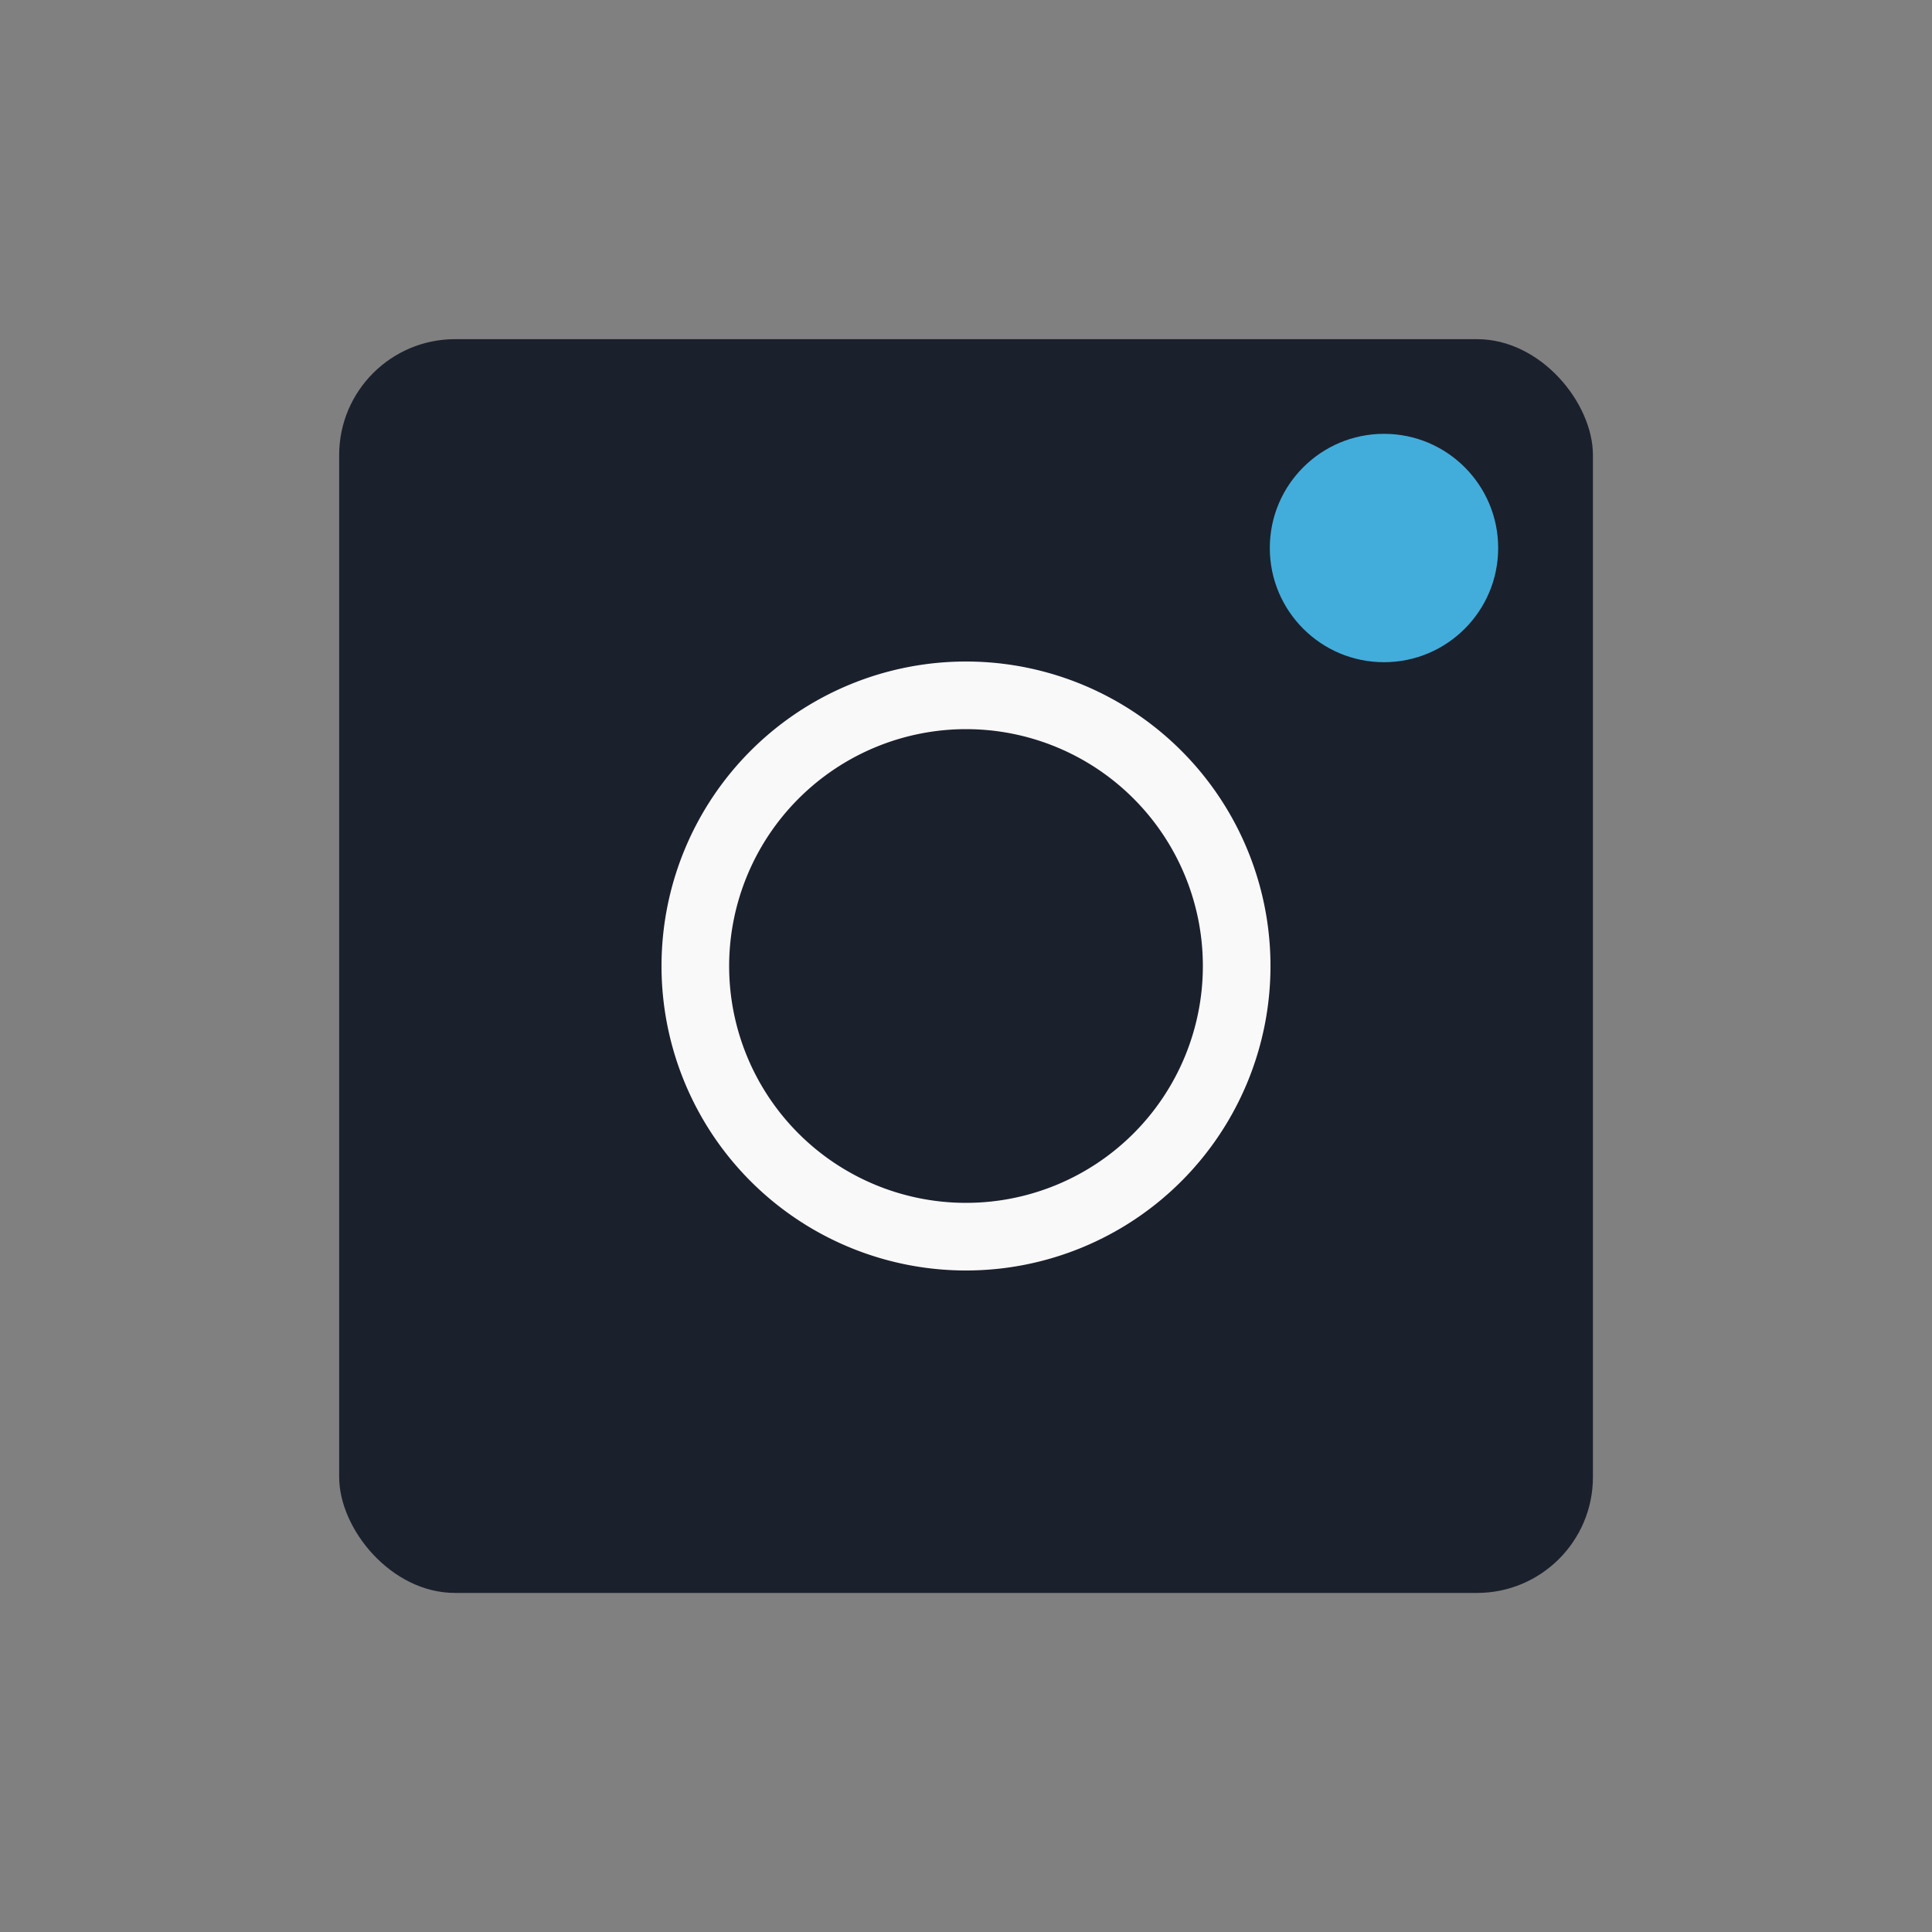
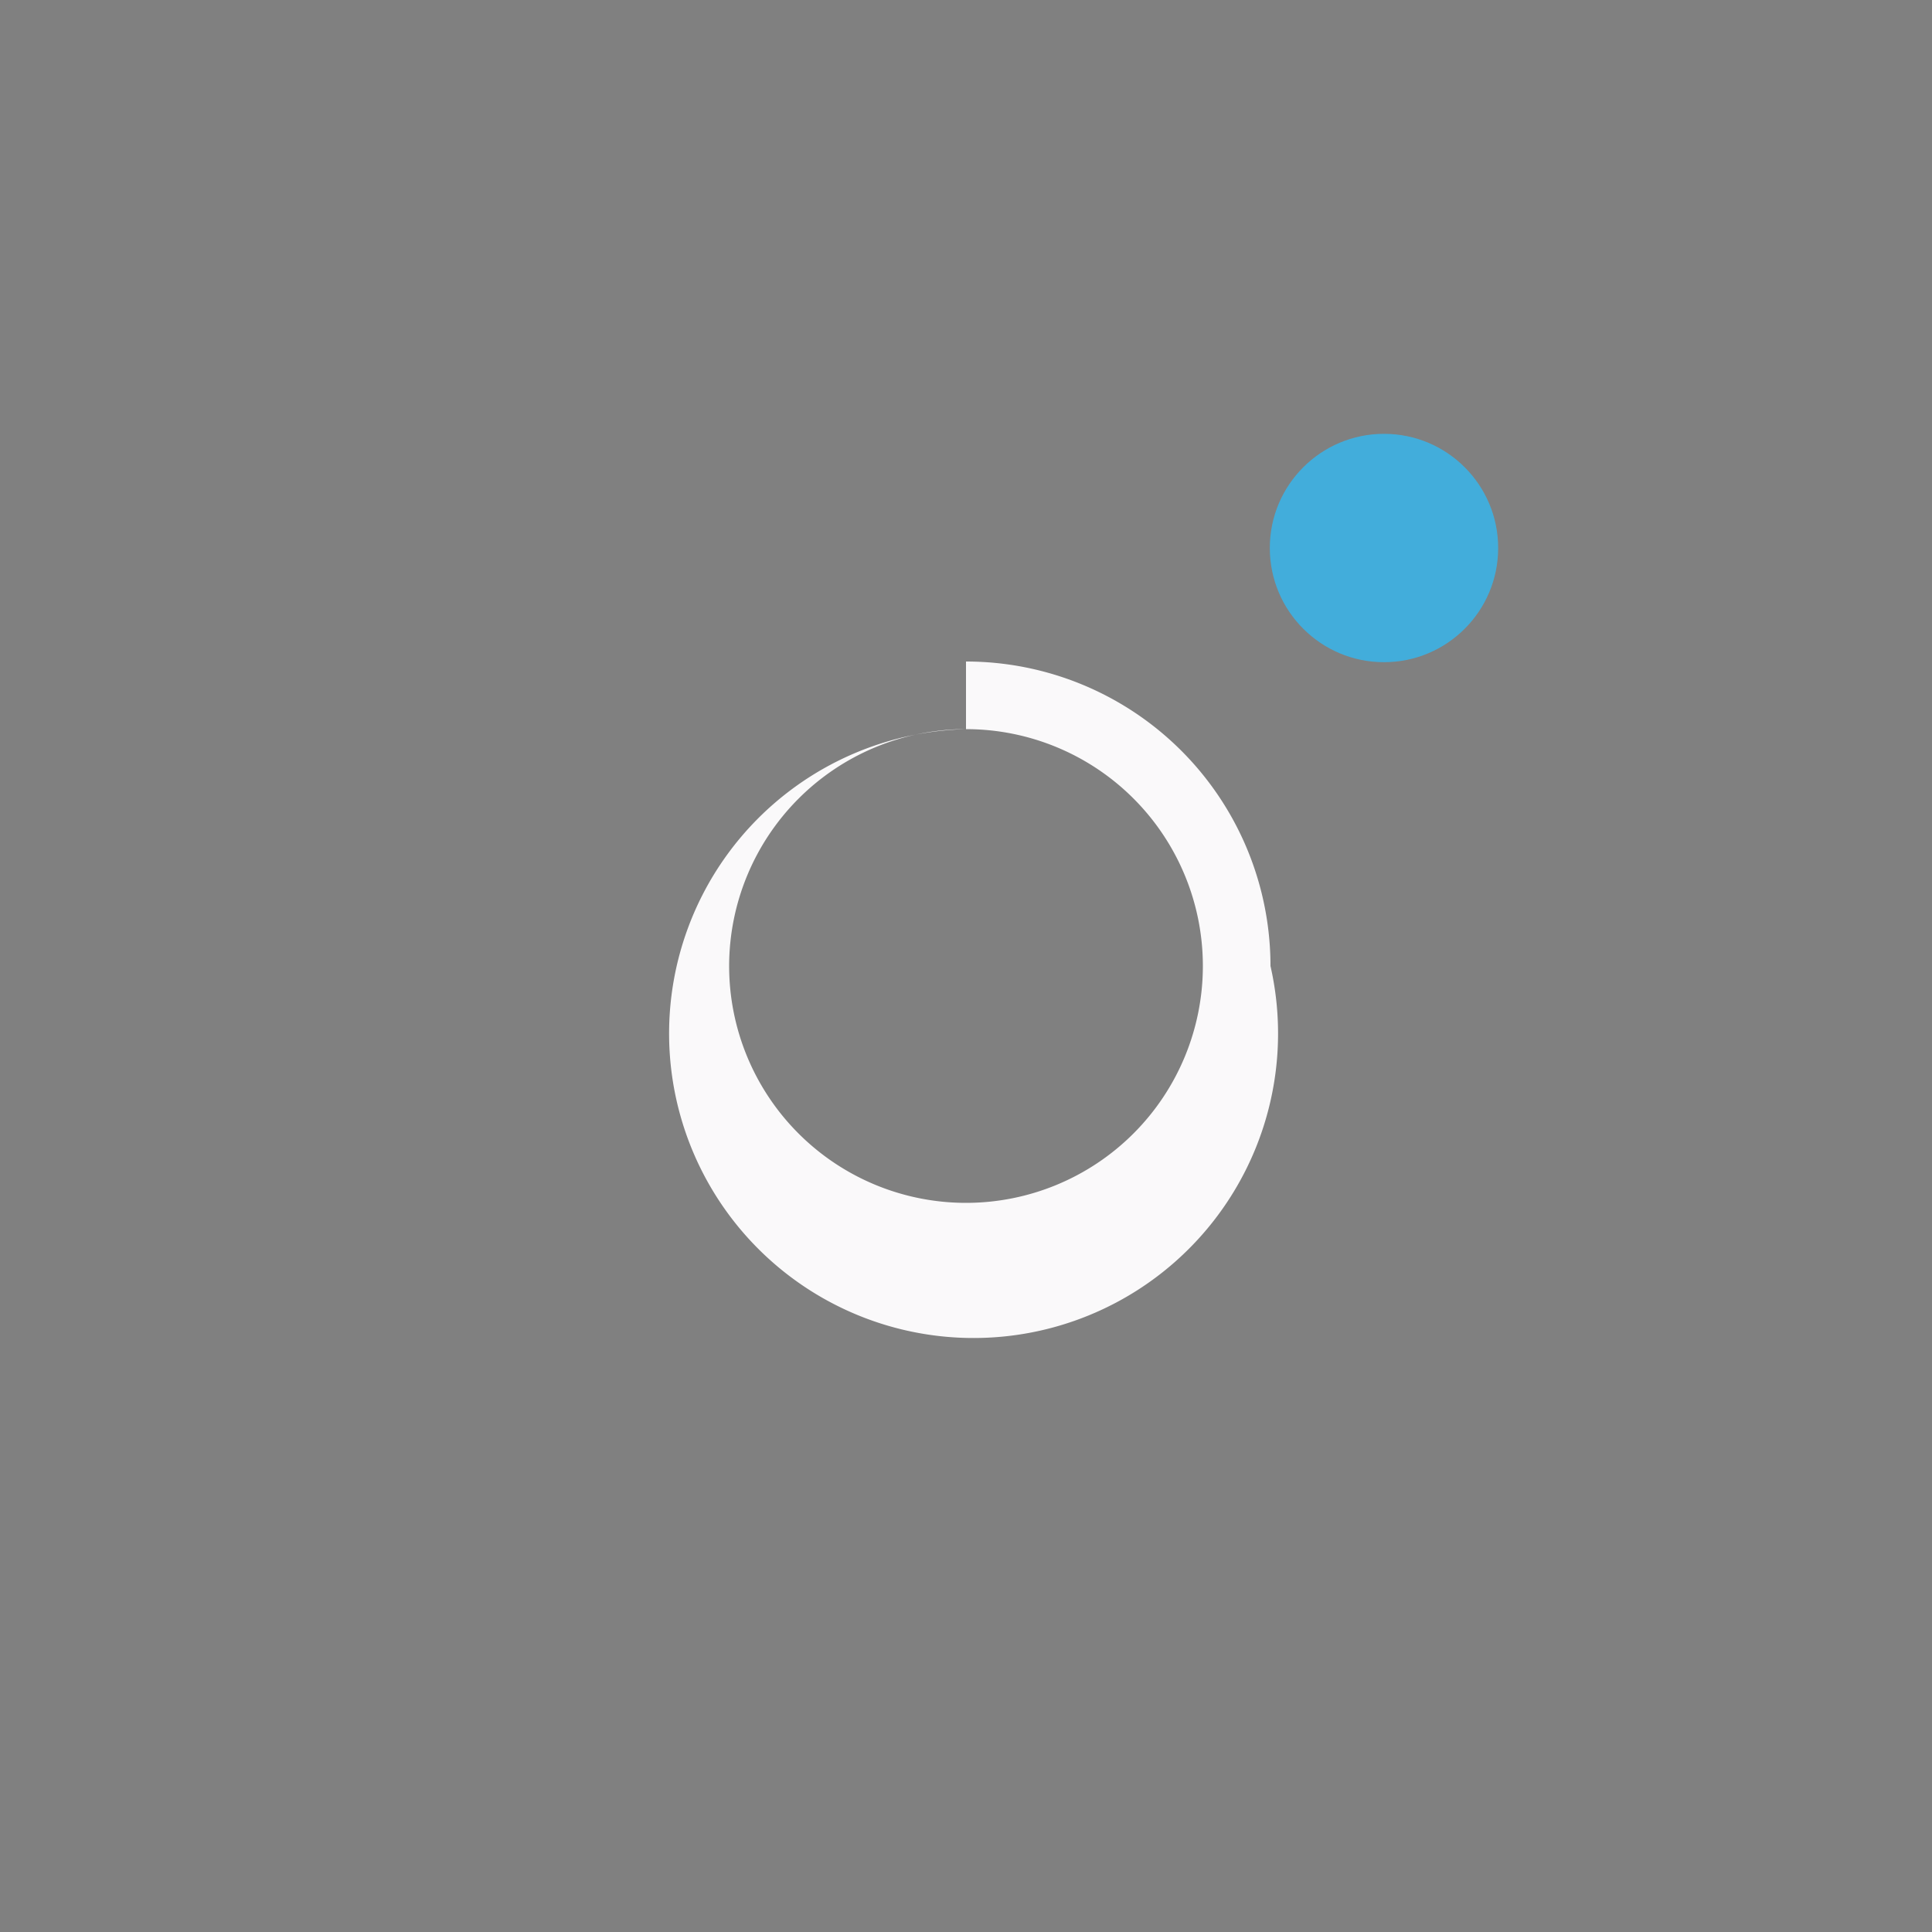
<svg xmlns="http://www.w3.org/2000/svg" width="100px" height="100px" viewBox="0 0 200 200">
  <rect x="0" y="0" width="200" height="200" fill="#808080" stroke="none" />
  <title>Photo ID</title>
  <g id="Photo_ID" data-name="Photo ID">
-     <rect x="35.11" y="35.11" width="129.79" height="129.79" rx="12" ry="12" style="fill:#1b202d" />
-     <path d="M100,75.48A24.52,24.52,0,1,1,75.48,100,24.55,24.55,0,0,1,100,75.48m0-7A31.52,31.52,0,1,0,131.52,100,31.52,31.52,0,0,0,100,68.48Z" style="fill:#faf9fa" />
+     <path d="M100,75.48A24.52,24.52,0,1,1,75.48,100,24.55,24.55,0,0,1,100,75.48A31.52,31.52,0,1,0,131.52,100,31.52,31.52,0,0,0,100,68.48Z" style="fill:#faf9fa" />
    <circle cx="143.27" cy="56.73" r="11.82" style="fill:#42addb" />
  </g>
</svg>